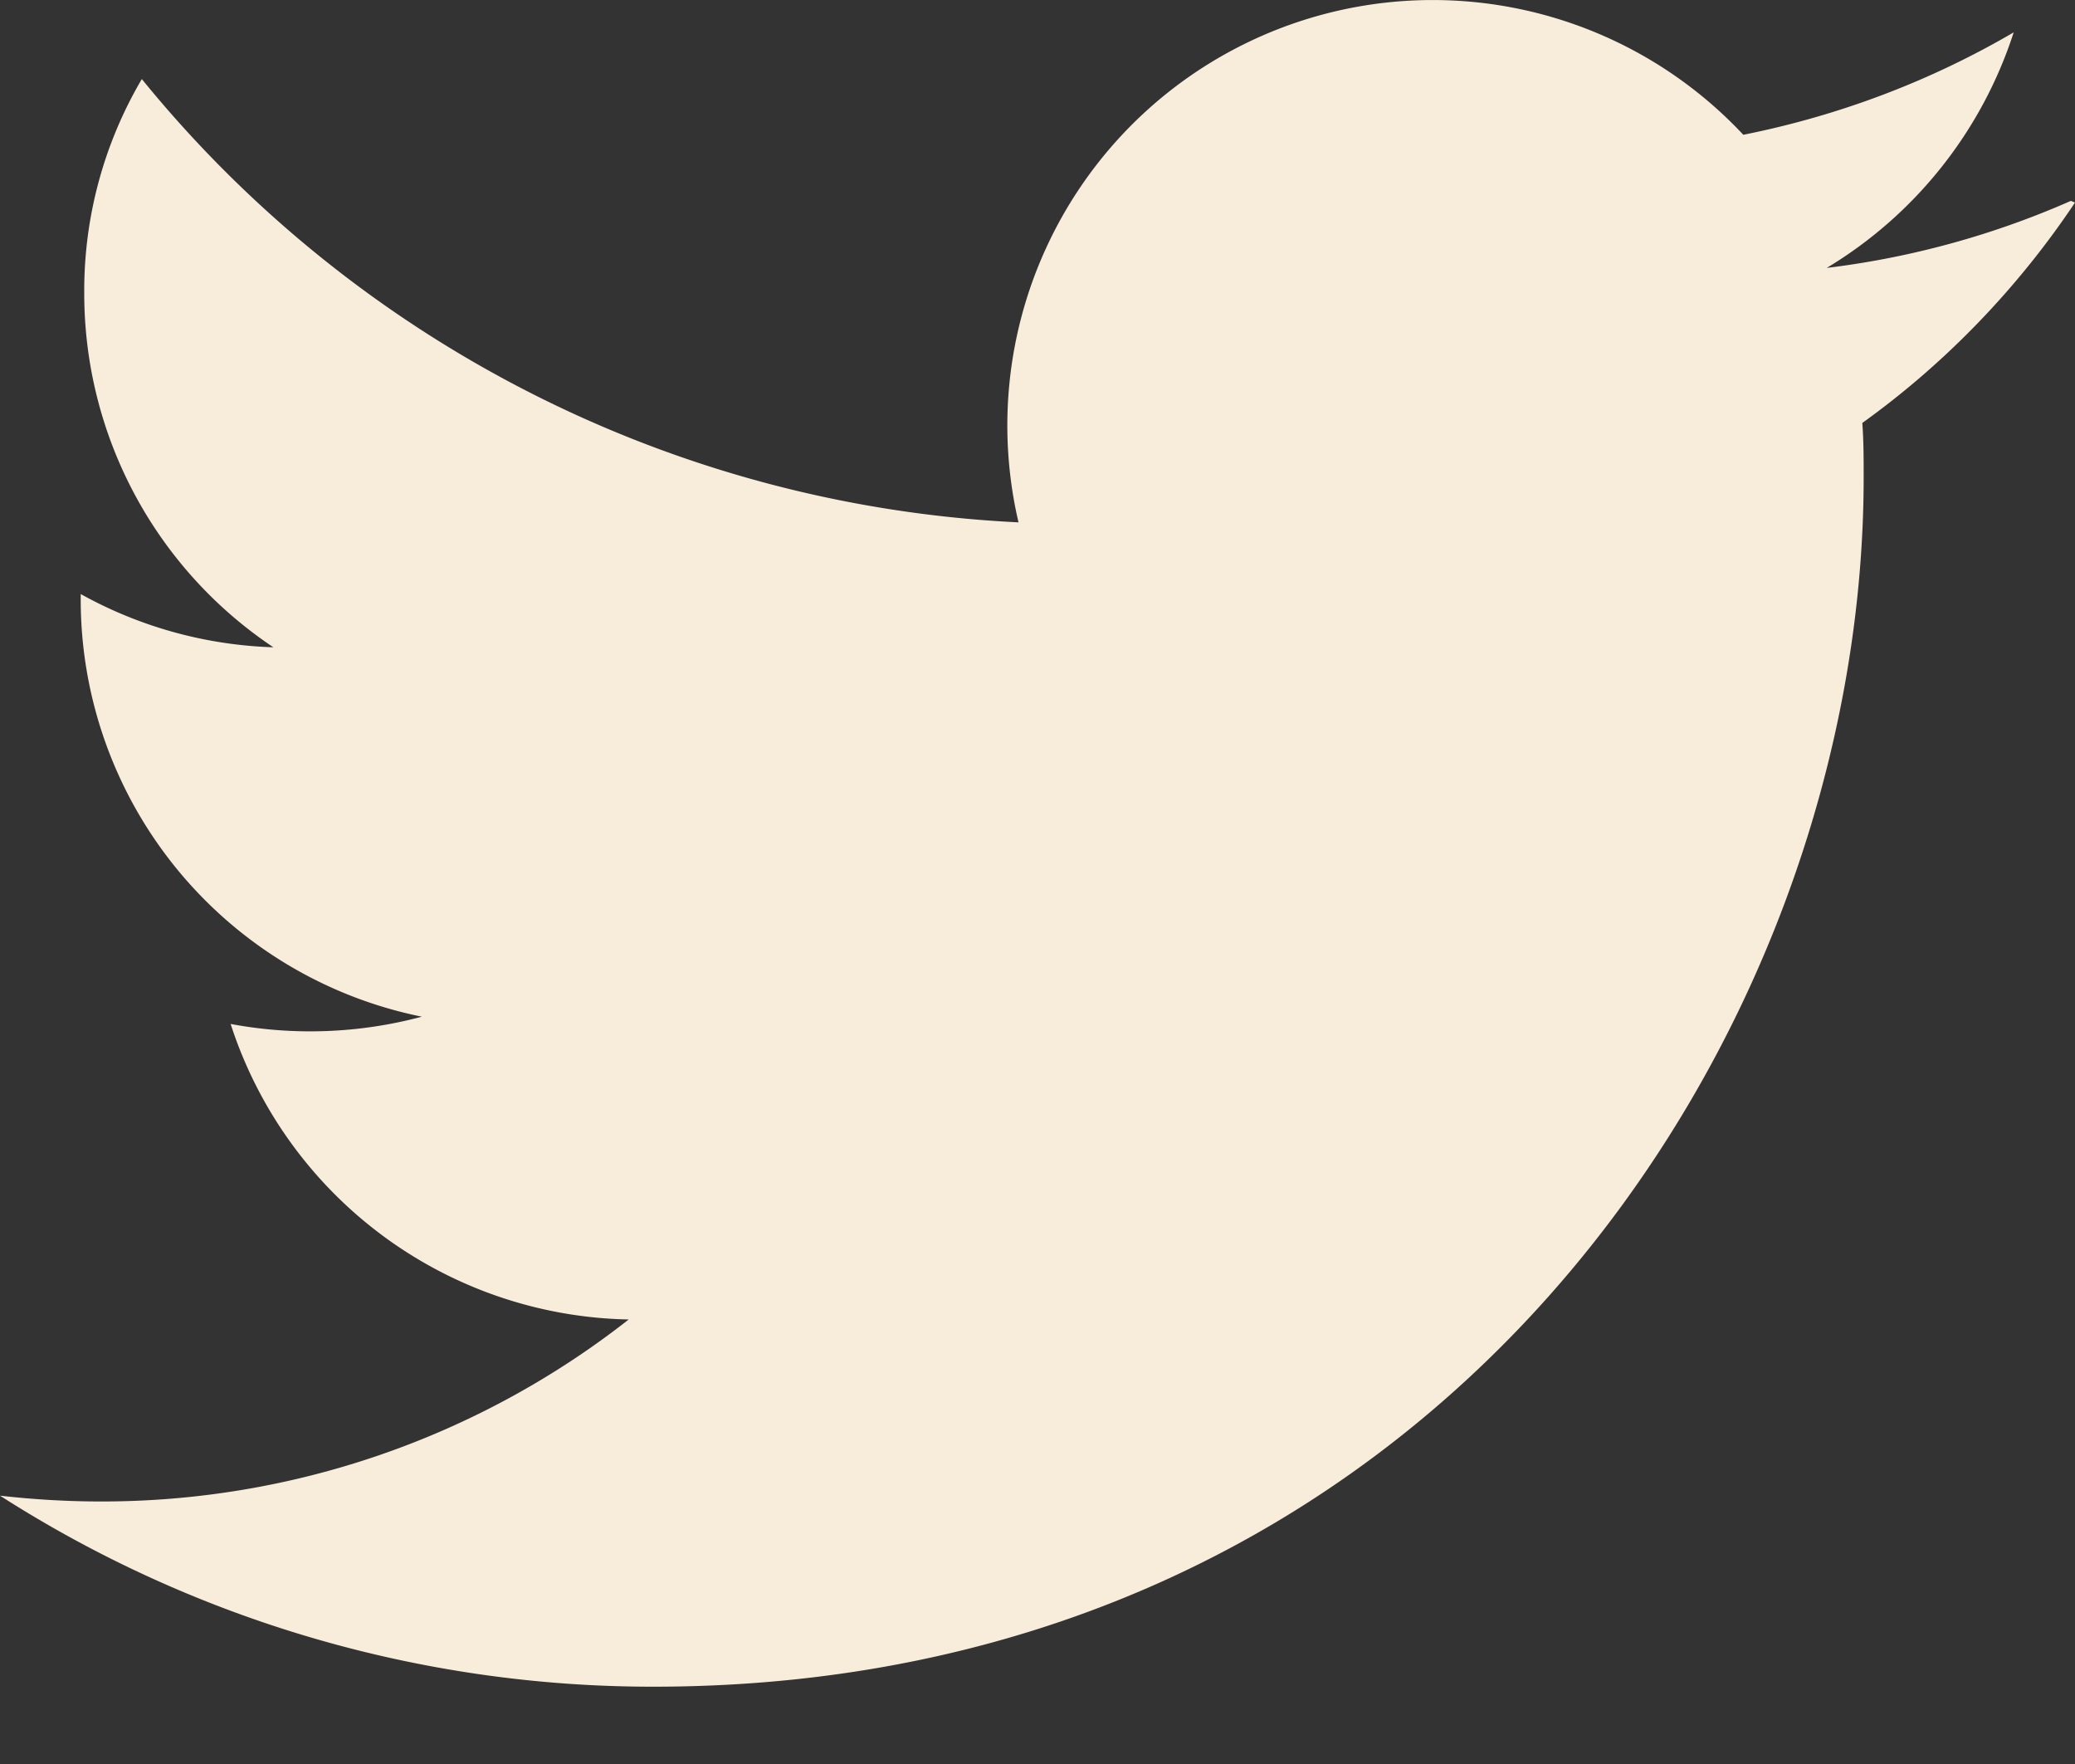
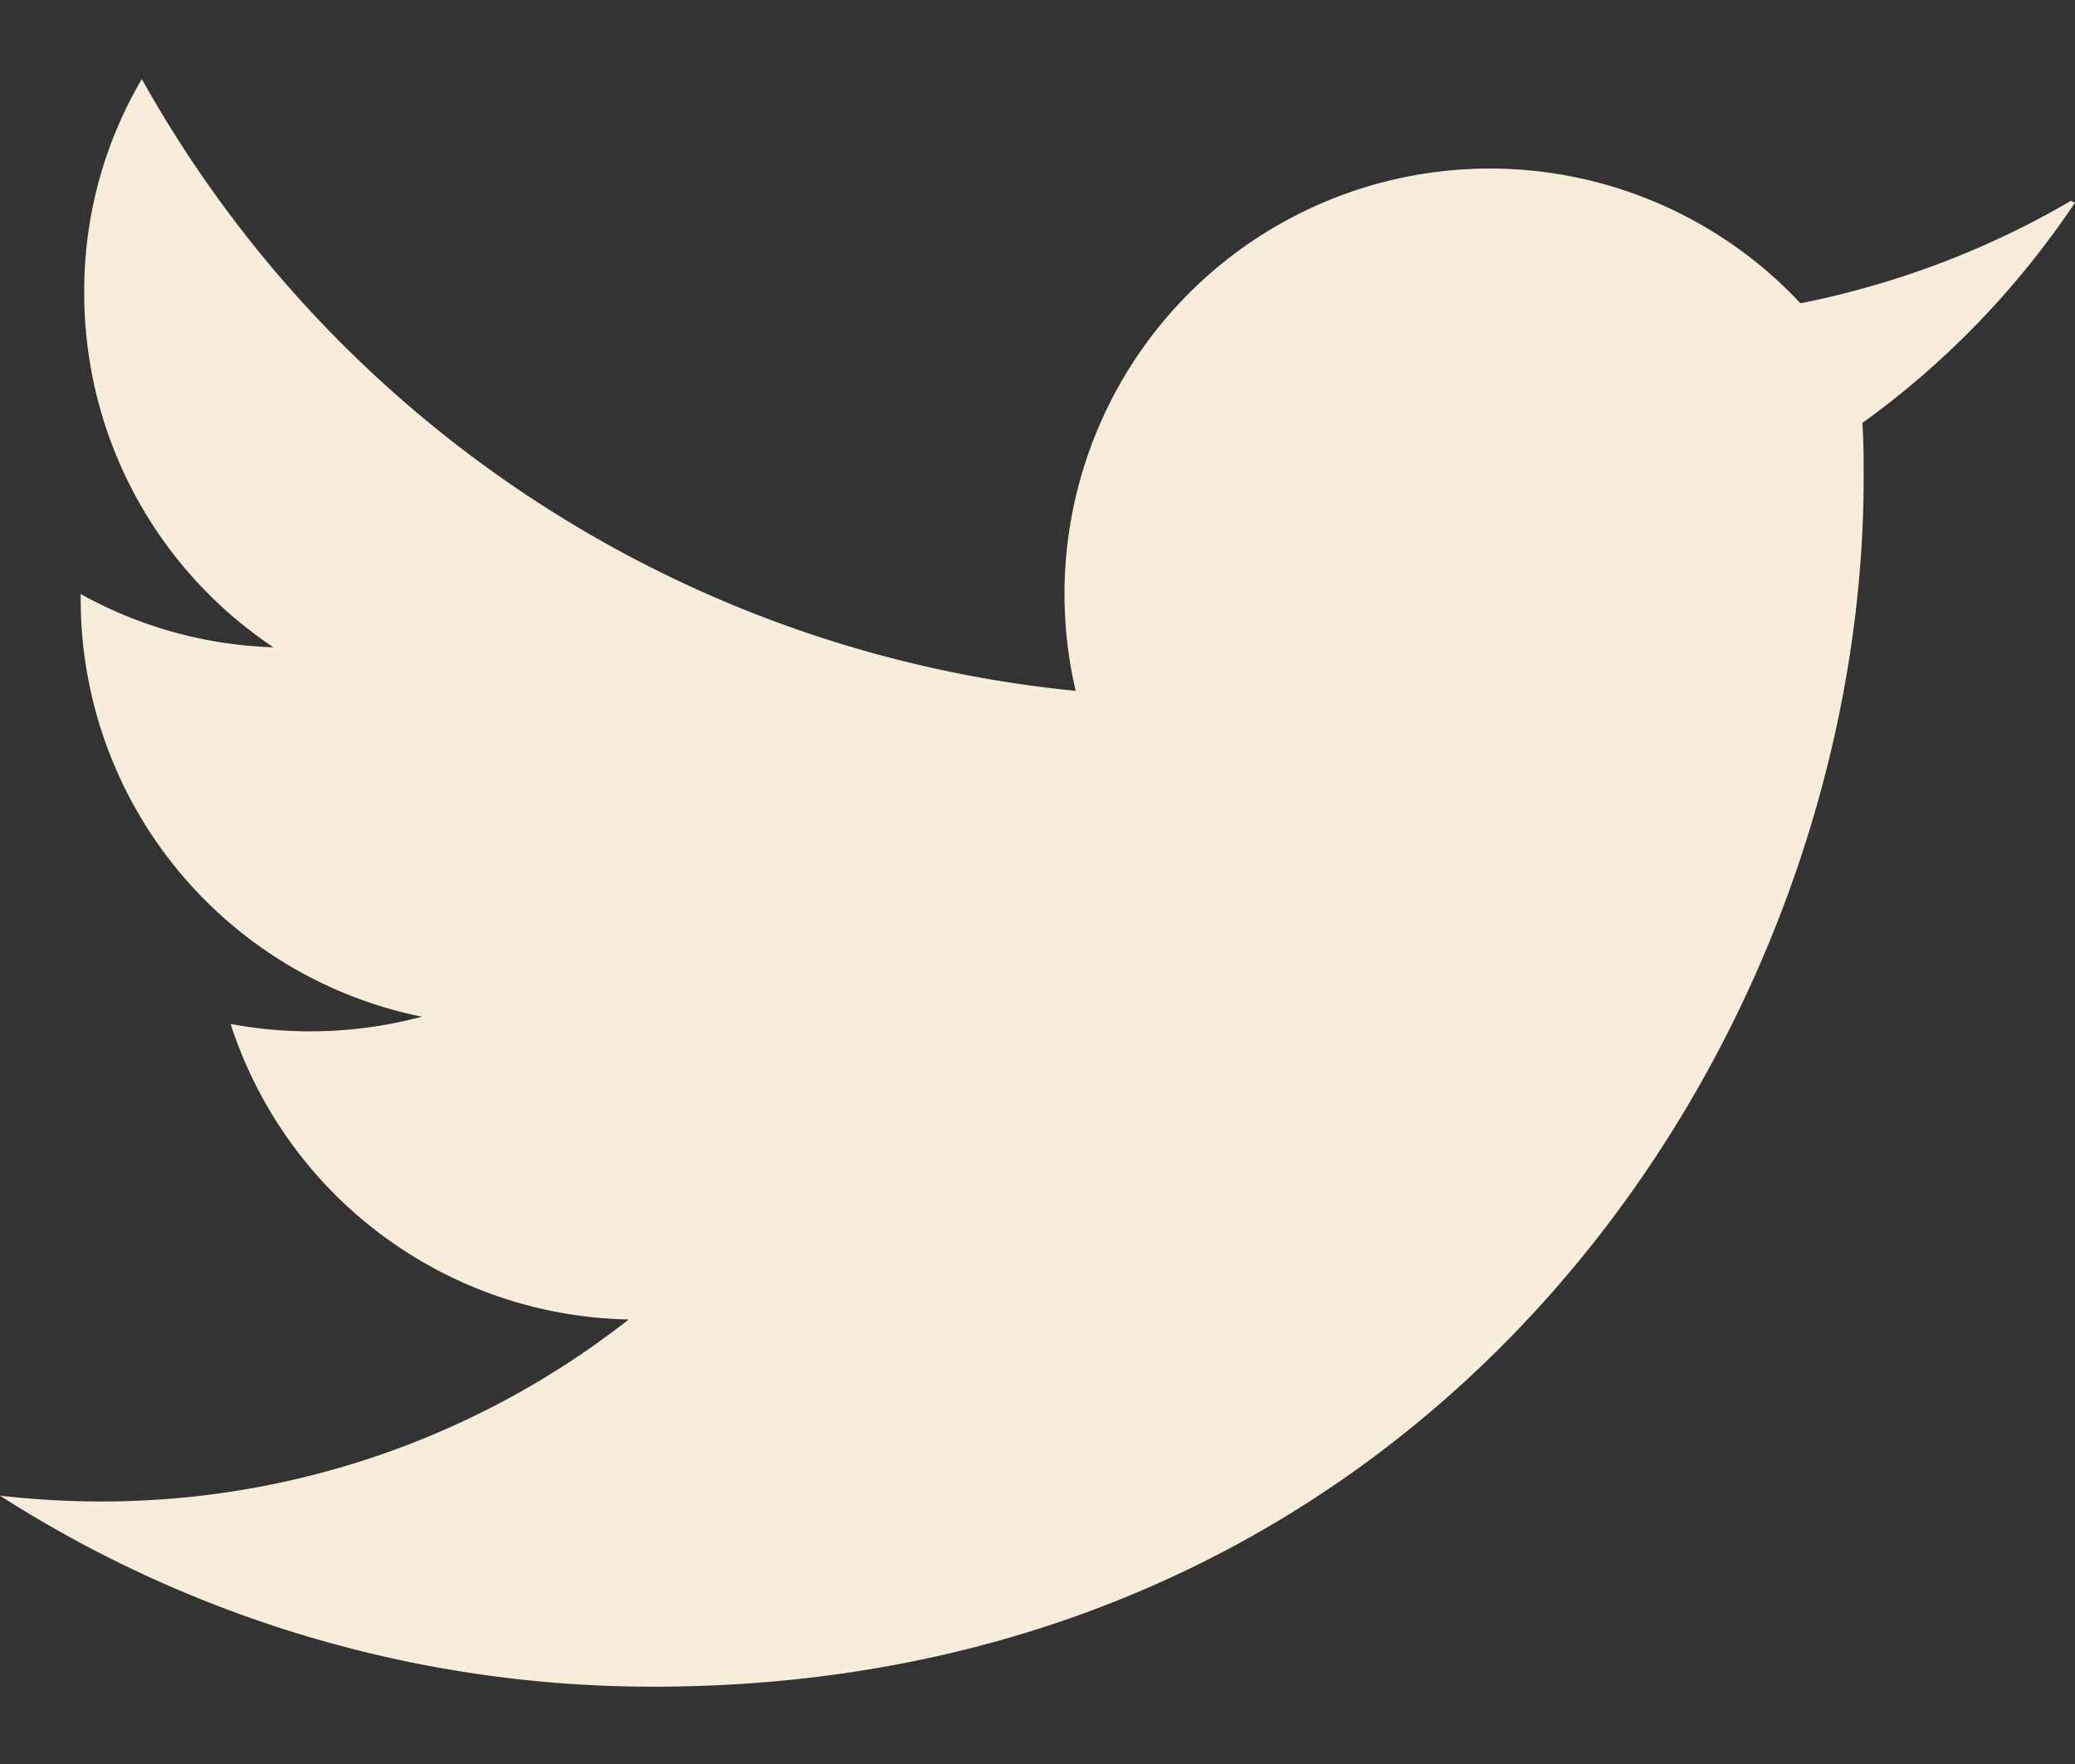
<svg xmlns="http://www.w3.org/2000/svg" width="20" height="17">
  <rect width="100%" height="100%" fill="#333333" stroke="none" />
-   <path d="M19.96 1.936a8.333 8.333 0 01-2.353.646 4.132 4.132 0 001.802-2.27c-.792.463-1.67.8-2.606.987a4.1 4.1 0 00-6.986 3.735A11.612 11.612 0 011.367.762a4.018 4.018 0 00-.555 2.063 4.1 4.1 0 001.823 3.413 4.087 4.087 0 01-1.857-.513v.05a4.102 4.102 0 003.288 4.023 4.163 4.163 0 01-1.843.07 4.114 4.114 0 003.837 2.848A8.223 8.223 0 01.975 14.47c-.325 0-.65-.019-.975-.056a11.662 11.662 0 006.297 1.841c7.545 0 11.666-6.246 11.666-11.654 0-.175 0-.35-.013-.525.8-.574 1.5-1.3 2.05-2.124l-.04-.016z" fill="#F8EDDB" />
+   <path d="M19.96 1.936c-.792.463-1.67.8-2.606.987a4.1 4.1 0 00-6.986 3.735A11.612 11.612 0 011.367.762a4.018 4.018 0 00-.555 2.063 4.1 4.1 0 001.823 3.413 4.087 4.087 0 01-1.857-.513v.05a4.102 4.102 0 003.288 4.023 4.163 4.163 0 01-1.843.07 4.114 4.114 0 003.837 2.848A8.223 8.223 0 01.975 14.47c-.325 0-.65-.019-.975-.056a11.662 11.662 0 006.297 1.841c7.545 0 11.666-6.246 11.666-11.654 0-.175 0-.35-.013-.525.8-.574 1.5-1.3 2.05-2.124l-.04-.016z" fill="#F8EDDB" />
</svg>